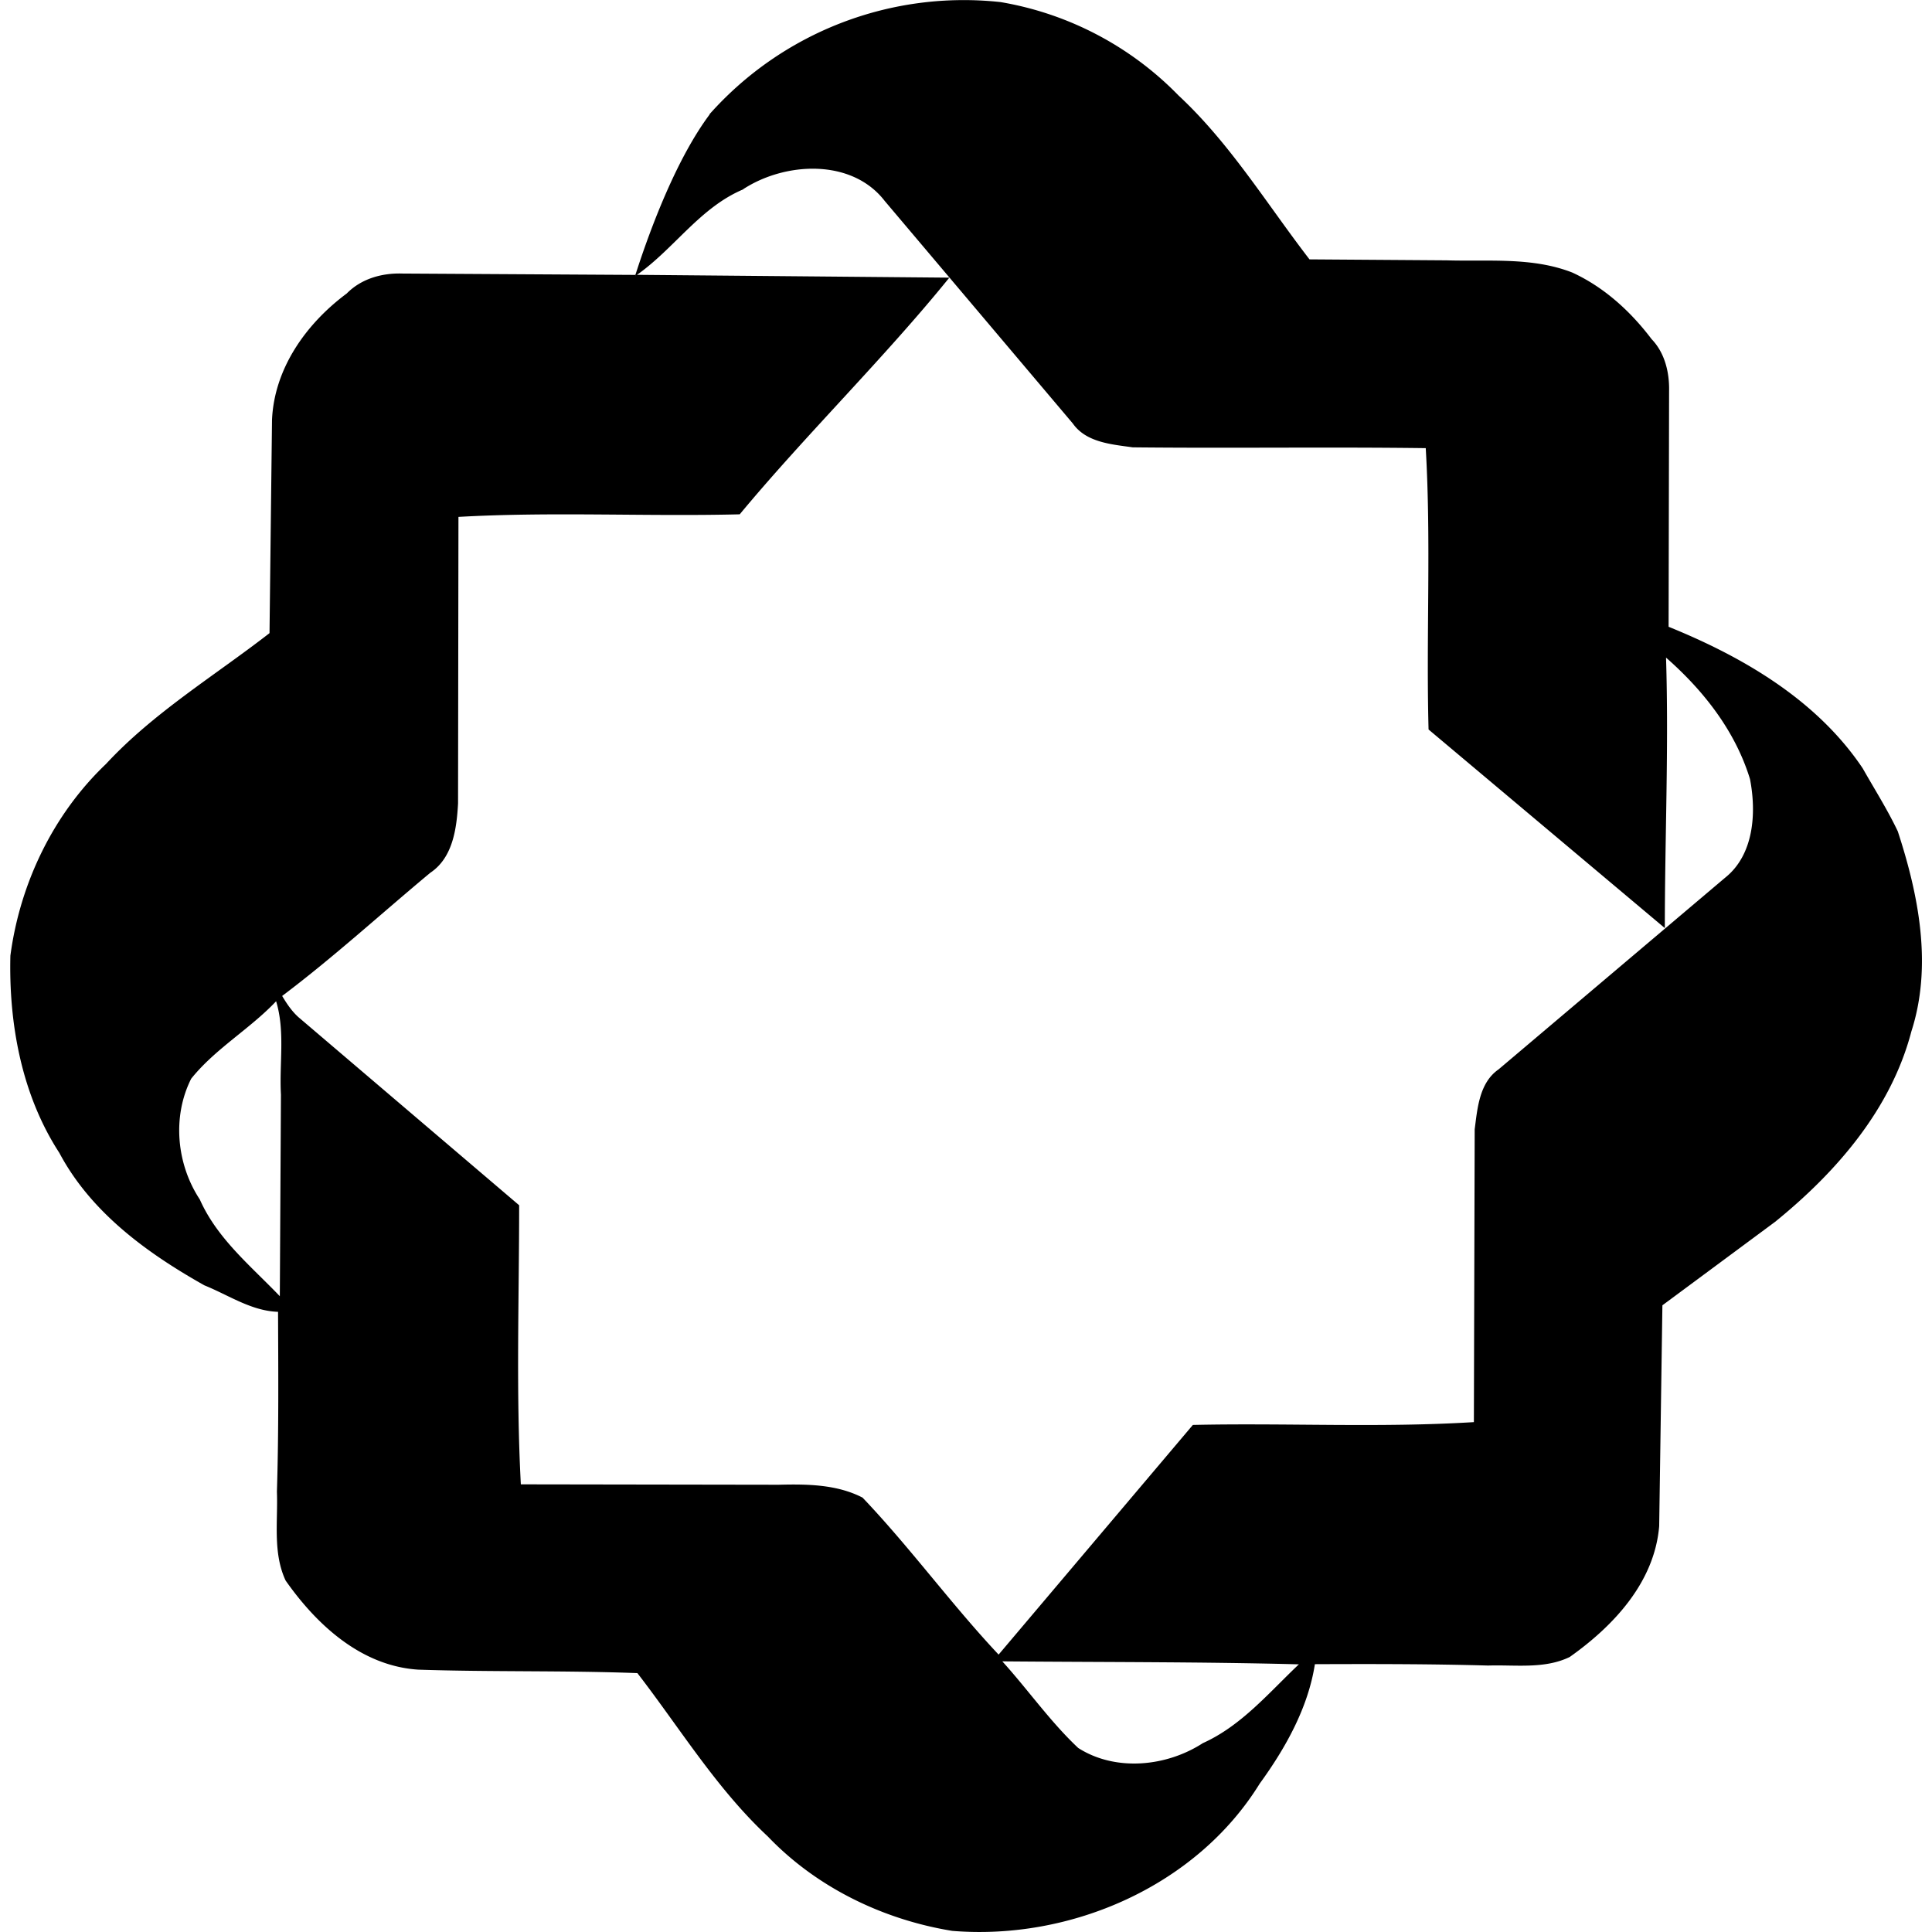
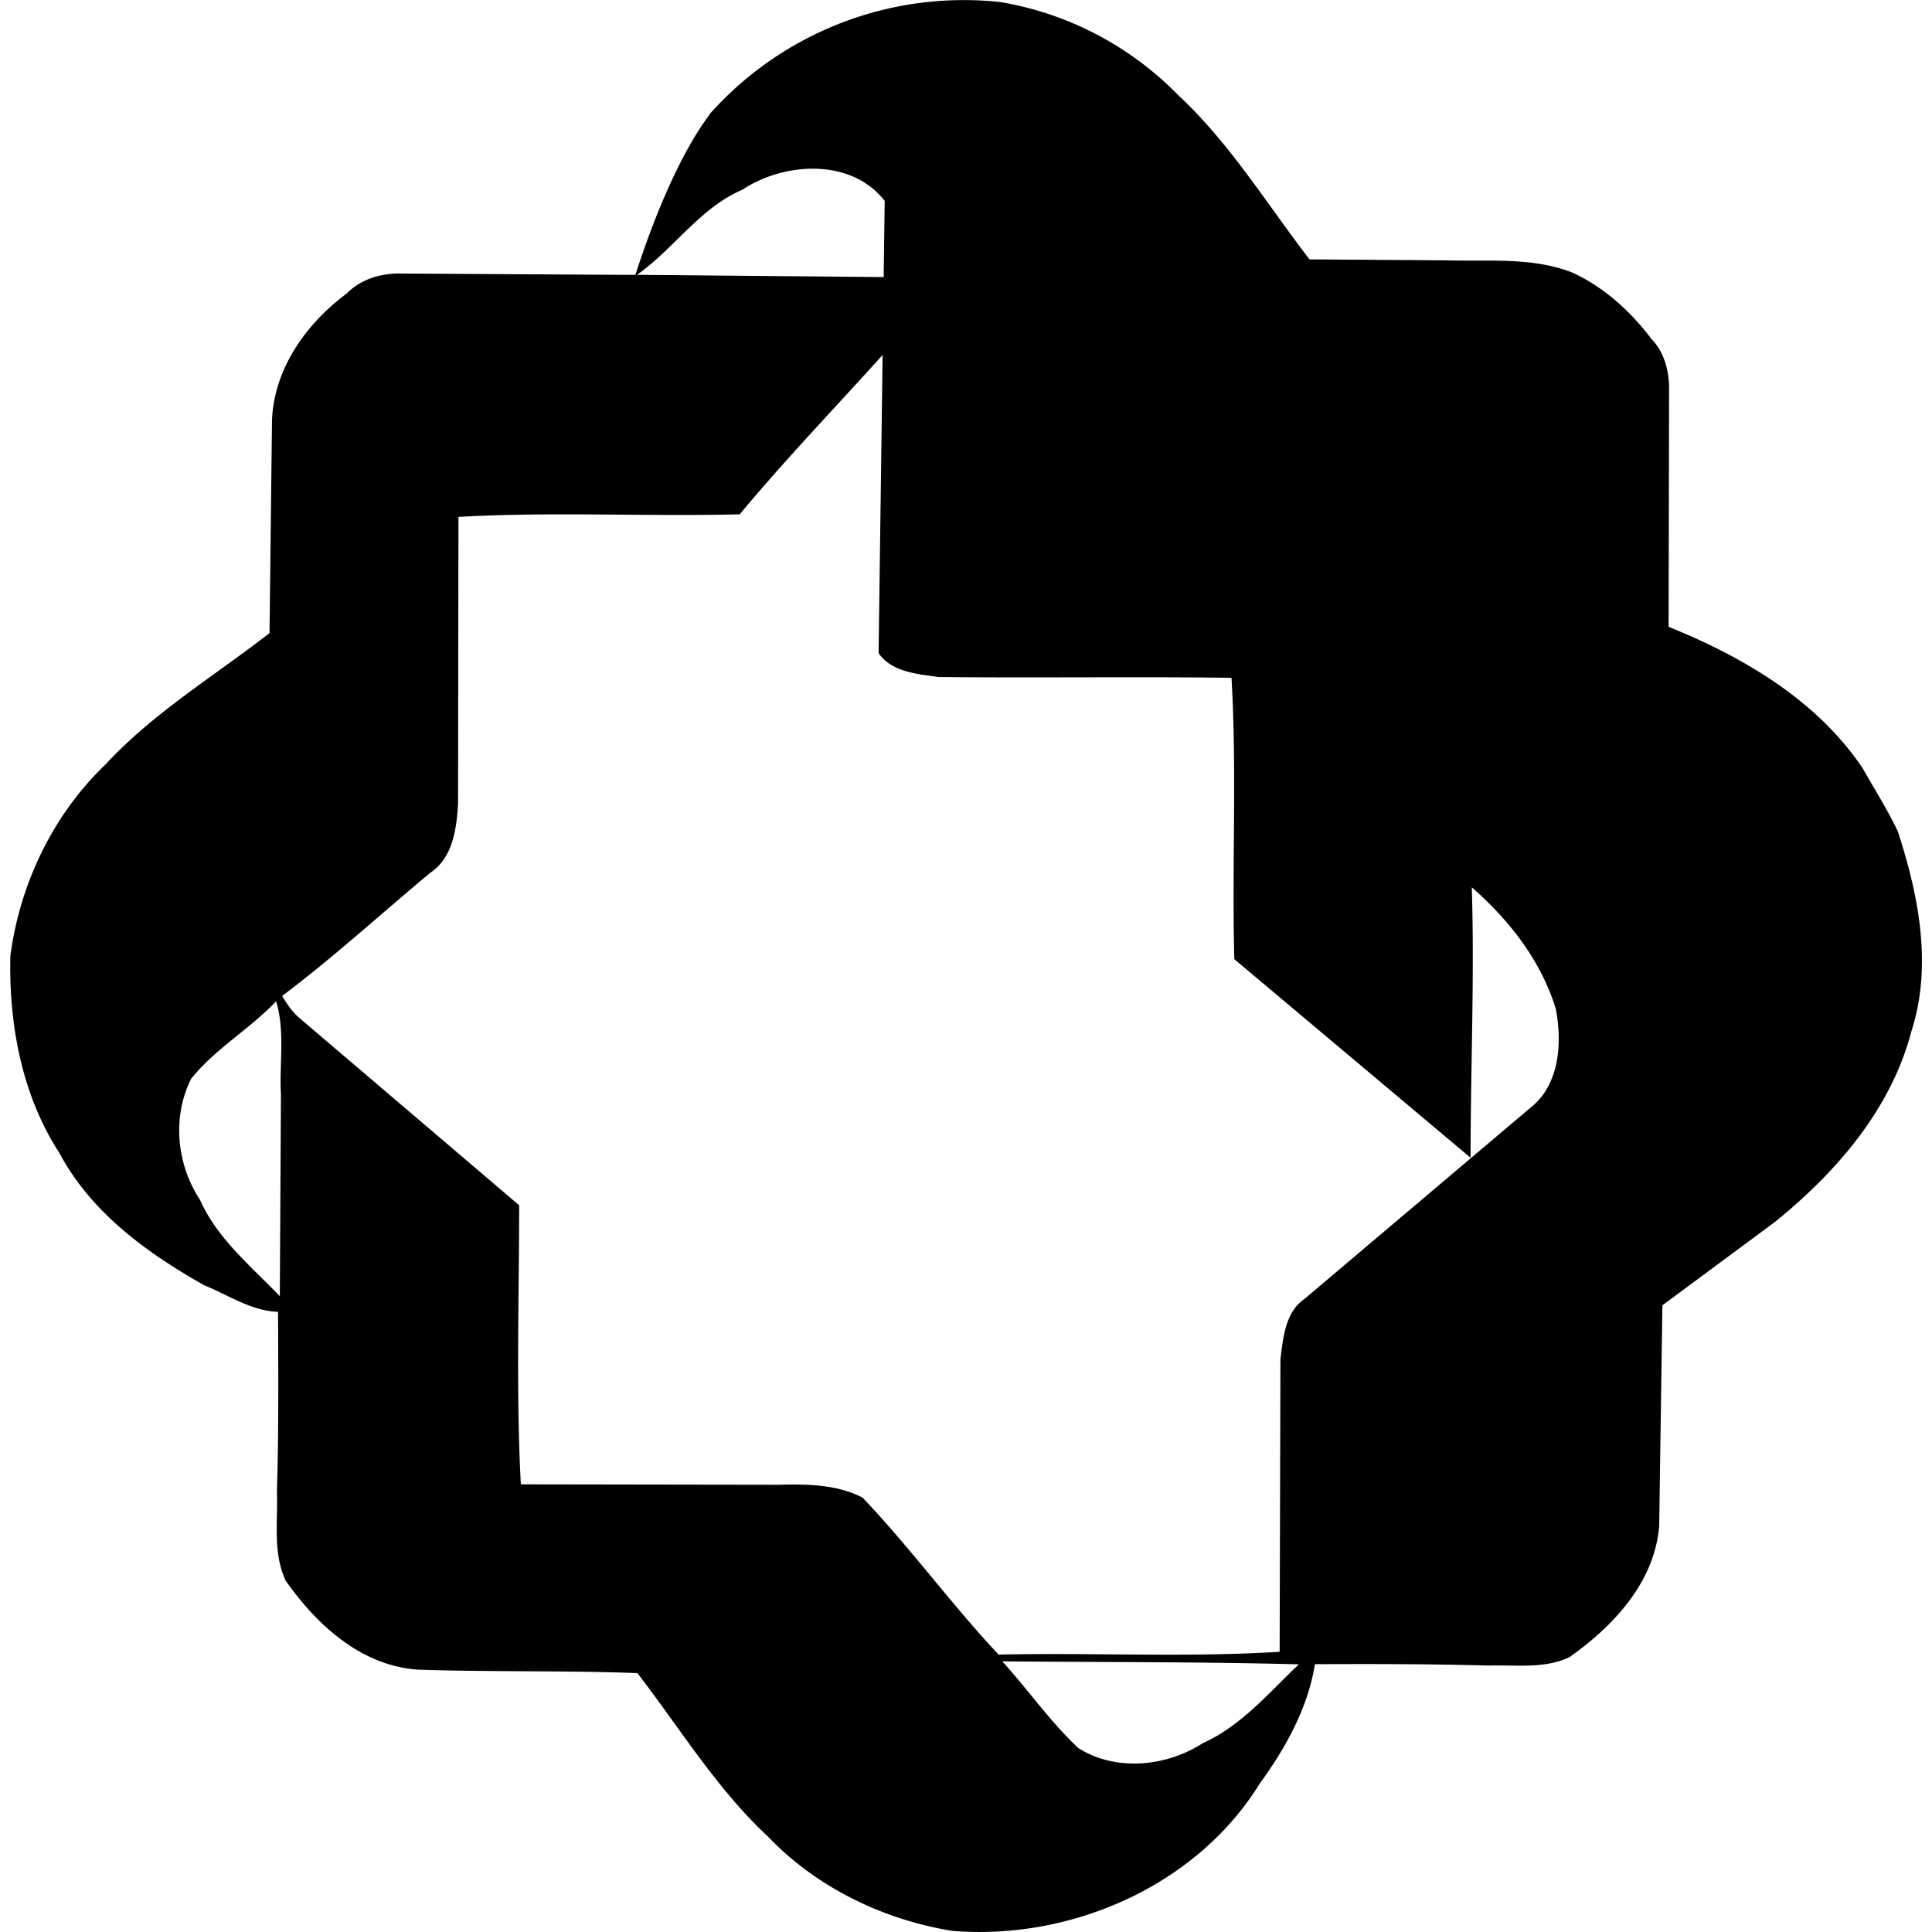
<svg xmlns="http://www.w3.org/2000/svg" fill="#000000" width="800px" height="800px" viewBox="0 0 24 24" role="img">
-   <path d="M8.813 1.42A4.226 4.226 0 0 1 12.43.026a4.022 4.022 0 0 1 2.209 1.159c.64.595 1.098 1.349 1.628 2.037l1.703.012c.522.016 1.062-.043 1.56.151.397.182.725.482.987.828.164.17.222.413.217.645l-.006 2.928c.927.376 1.842.91 2.411 1.758.147.26.308.513.436.783.26.794.432 1.669.169 2.485-.253.968-.933 1.75-1.693 2.366l-1.4 1.037-.04 2.743c-.058.697-.566 1.24-1.112 1.626-.313.152-.676.095-1.012.106-.717-.02-1.435-.02-2.153-.017-.084.541-.365 1.043-.685 1.483-.786 1.273-2.348 1.951-3.82 1.83-.86-.14-1.686-.54-2.291-1.173-.636-.593-1.091-1.344-1.62-2.029-.907-.034-1.815-.013-2.723-.043-.707-.046-1.26-.555-1.647-1.107-.161-.346-.094-.736-.108-1.104.023-.743.017-1.49.014-2.234-.333-.011-.614-.208-.915-.329-.714-.402-1.409-.906-1.802-1.646-.467-.718-.629-1.601-.608-2.449.119-.896.53-1.755 1.187-2.381.593-.64 1.347-1.094 2.032-1.626l.031-2.649c.028-.642.426-1.197.928-1.57.181-.184.437-.256.691-.248l2.895.017c-.012-.07.01.07 0 0 .204-.634.527-1.465.923-1.994m.417.931c-.536.225-.856.735-1.32 1.062l3.88.035c-.805.995-1.786 1.955-2.604 2.94-1.164.029-2.331-.034-3.494.032l-.005 3.56c-.017.31-.064.674-.345.861-.613.51-1.202 1.05-1.84 1.53.057.096.12.19.204.265l2.74 2.335c0 1.155-.04 2.314.021 3.467l3.203.005c.352-.009.723-.005 1.042.16.593.622 1.1 1.322 1.69 1.95l2.413-2.853c1.163-.026 2.33.037 3.491-.035l.01-3.637c.034-.263.058-.579.297-.745l2.813-2.38c.36-.286.391-.807.31-1.226-.183-.598-.577-1.1-1.043-1.509.035 1.121-.015 2.24-.015 3.36l-2.935-2.467c-.031-1.165.033-2.333-.035-3.495-1.213-.016-2.426.003-3.64-.01-.262-.037-.578-.06-.744-.296L10.99 2.496c-.41-.531-1.239-.485-1.759-.145M3.43 12.438c-.327.346-.755.588-1.055.962-.238.472-.182 1.062.107 1.5.216.488.635.827.994 1.202l.014-2.505c-.022-.386.054-.783-.06-1.159m9.021 8.2c.32.353.595.749.943 1.076.463.296 1.096.233 1.548-.06.478-.215.819-.625 1.193-.979-1.228-.032-2.456-.026-3.684-.037z" />
+   <path d="M8.813 1.42A4.226 4.226 0 0 1 12.43.026a4.022 4.022 0 0 1 2.209 1.159c.64.595 1.098 1.349 1.628 2.037l1.703.012c.522.016 1.062-.043 1.56.151.397.182.725.482.987.828.164.17.222.413.217.645l-.006 2.928c.927.376 1.842.91 2.411 1.758.147.26.308.513.436.783.26.794.432 1.669.169 2.485-.253.968-.933 1.75-1.693 2.366l-1.4 1.037-.04 2.743c-.058.697-.566 1.24-1.112 1.626-.313.152-.676.095-1.012.106-.717-.02-1.435-.02-2.153-.017-.084.541-.365 1.043-.685 1.483-.786 1.273-2.348 1.951-3.82 1.83-.86-.14-1.686-.54-2.291-1.173-.636-.593-1.091-1.344-1.62-2.029-.907-.034-1.815-.013-2.723-.043-.707-.046-1.26-.555-1.647-1.107-.161-.346-.094-.736-.108-1.104.023-.743.017-1.49.014-2.234-.333-.011-.614-.208-.915-.329-.714-.402-1.409-.906-1.802-1.646-.467-.718-.629-1.601-.608-2.449.119-.896.53-1.755 1.187-2.381.593-.64 1.347-1.094 2.032-1.626l.031-2.649c.028-.642.426-1.197.928-1.57.181-.184.437-.256.691-.248l2.895.017c-.012-.07.01.07 0 0 .204-.634.527-1.465.923-1.994m.417.931c-.536.225-.856.735-1.32 1.062l3.88.035c-.805.995-1.786 1.955-2.604 2.94-1.164.029-2.331-.034-3.494.032l-.005 3.56c-.017.31-.064.674-.345.861-.613.51-1.202 1.05-1.84 1.53.057.096.12.19.204.265l2.74 2.335c0 1.155-.04 2.314.021 3.467l3.203.005c.352-.009.723-.005 1.042.16.593.622 1.1 1.322 1.69 1.95c1.163-.026 2.33.037 3.491-.035l.01-3.637c.034-.263.058-.579.297-.745l2.813-2.38c.36-.286.391-.807.31-1.226-.183-.598-.577-1.1-1.043-1.509.035 1.121-.015 2.24-.015 3.36l-2.935-2.467c-.031-1.165.033-2.333-.035-3.495-1.213-.016-2.426.003-3.64-.01-.262-.037-.578-.06-.744-.296L10.99 2.496c-.41-.531-1.239-.485-1.759-.145M3.43 12.438c-.327.346-.755.588-1.055.962-.238.472-.182 1.062.107 1.5.216.488.635.827.994 1.202l.014-2.505c-.022-.386.054-.783-.06-1.159m9.021 8.2c.32.353.595.749.943 1.076.463.296 1.096.233 1.548-.06.478-.215.819-.625 1.193-.979-1.228-.032-2.456-.026-3.684-.037z" />
</svg>